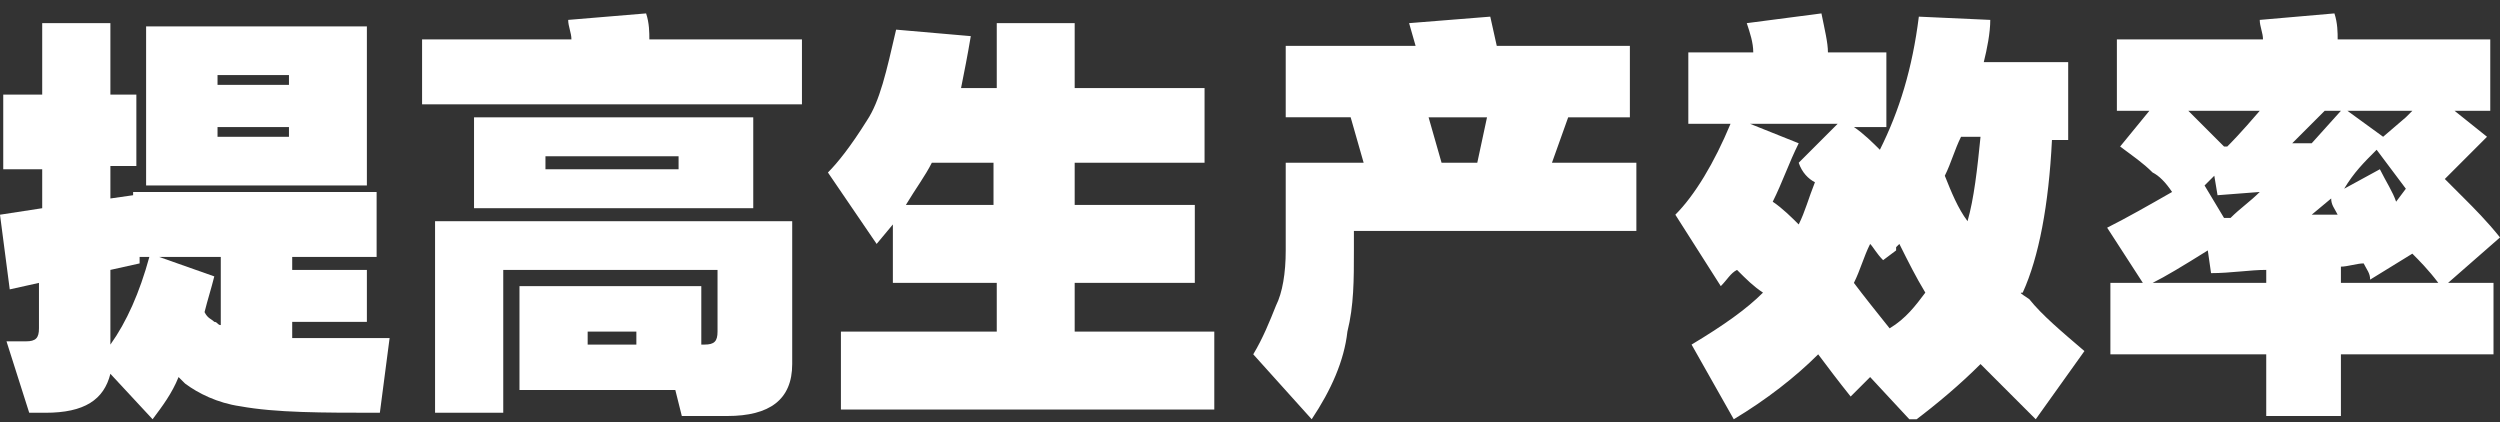
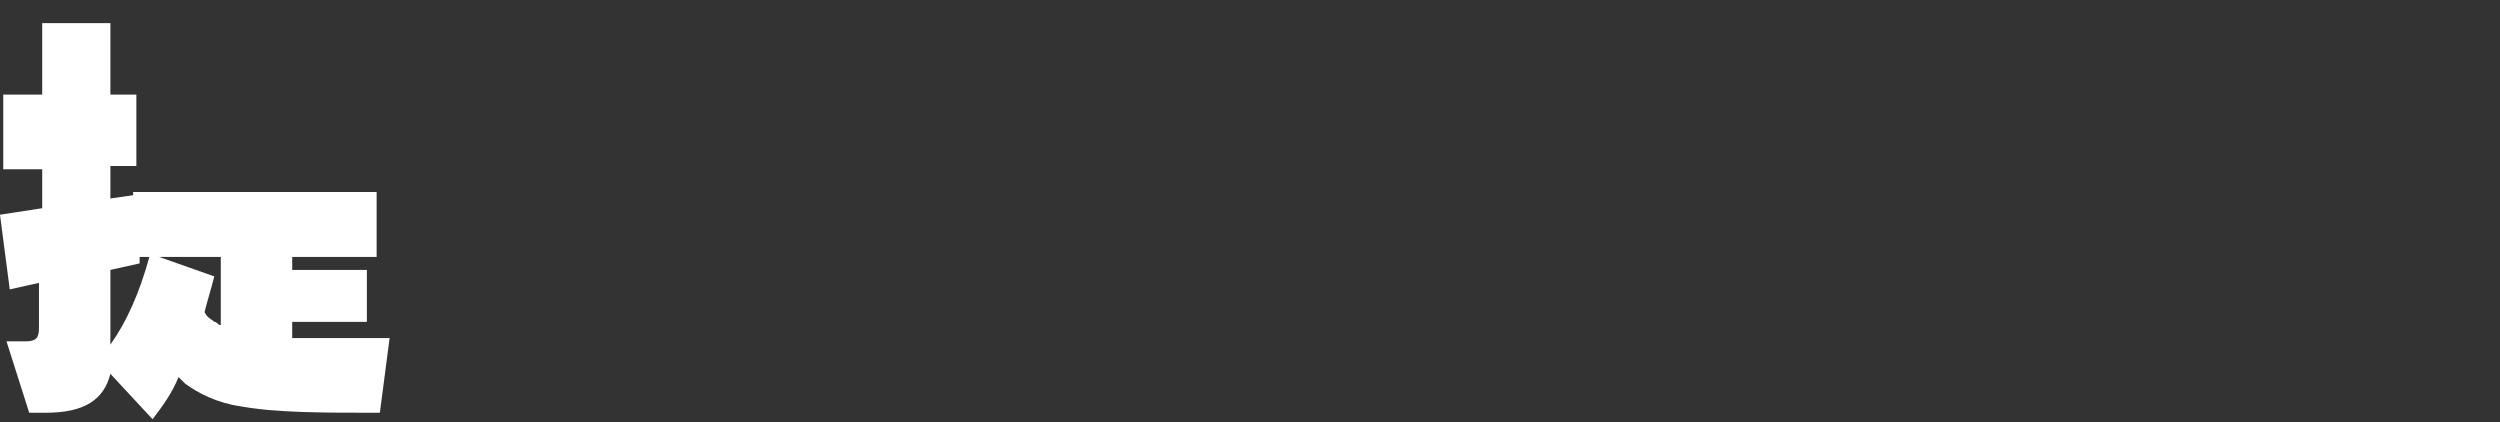
<svg xmlns="http://www.w3.org/2000/svg" width="77" height="13" viewBox="0 0 77 13" fill="none">
  <rect x="0" y="0" width="77" height="13" fill="#333333" stroke="none" />
  <g clip-path="url(#clip0)" fill="#fff">
    <path d="M9 10.413v-.5h2.3v-1.6H9v-.4h2.6v-2H4.1v.1l-.7.1v-1h.8v-2.2h-.8v-2.2H1.3v2.2H.1v2.3h1.2v1.2l-1.3.2.3 2.3.9-.2v1.4c0 .3-.1.4-.4.4H.2l.7 2.2h.5c1.2 0 1.8-.4 2-1.2l1.3 1.4c.3-.4.6-.8.8-1.3l.2.2c.4.3 1 .6 1.7.7 1.1.2 2.5.2 4.3.2l.3-2.3H9zm-5.6.2v-2.3l.9-.2v-.2h.3c-.3 1.1-.7 2-1.2 2.7zm3.4-.6c-.1 0-.1-.1-.2-.1-.1-.1-.2-.1-.3-.3.1-.4.2-.7.3-1.1l-1.7-.6h1.9v2.1z" />
-     <path d="M11.2.813H4.5v4.9h6.8v-4.9h-.1zm-2.3 3.4H6.7v-.3h2.2v.3zm0-1.6H6.7v-.3h2.2v.3zm11-2.2l-2.4.2c0 .2.1.4.1.6H13v2h11.7v-2H20c0-.2 0-.5-.1-.8zm-6.6 12.3h2.2v-4.4h6.6v1.9c0 .3-.1.4-.4.4h-.1v-1.8H16v3.2h4.8l.2.8h1.4c1.3 0 2-.5 2-1.6v-4.4h-11v5.9h-.1zm6.3-2.1h-1.5v-.4h1.5v.4zm-5-7v2.8h8.6v-2.8h-8.6zm6.3 1.6h-4.1v-.4h4.1v.4zm12.2 3.5h3.7v-2.4h-3.7v-1.3h4v-2.3h-4v-2h-2.4v2h-1.1c.1-.5.2-1 .3-1.6l-2.3-.2c-.3 1.3-.5 2.2-.9 2.8-.5.8-.9 1.3-1.2 1.6l1.5 2.2.5-.6v1.8h3.2v1.5h-4.8v2.4h11.5v-2.4h-4.3v-1.5zm-2.4-2.4h-2.8c.3-.5.6-.9.8-1.3h1.9v1.3h.1zm17.6-2.7h1.9v-2.2h-4.1l-.2-.9-2.5.2.2.7h-4v2.2h2l.4 1.4h-2.4v2.7c0 .7-.1 1.3-.3 1.7-.2.5-.4 1-.7 1.5l1.8 2c.6-.9 1-1.8 1.1-2.7.2-.8.2-1.6.2-2.5v-.6h8.7v-2.1h-2.6l.5-1.4zm-2.8 1.4h-1.1l-.4-1.4h1.8l-.3 1.4zm16.8 4c.5-1.1.8-2.7.9-4.7h.5v-2.4h-2.6c.1-.4.2-.9.2-1.3l-2.2-.1c-.2 1.6-.6 2.9-1.2 4.1-.2-.2-.5-.5-.8-.7h1v-2.3h-1.8c0-.3-.1-.7-.2-1.2l-2.3.3c.1.3.2.6.2.9h-2v2.2h1.3c-.5 1.2-1.1 2.2-1.7 2.8l1.4 2.2c.2-.2.3-.4.5-.5.3.3.5.5.8.7-.5.5-1.2 1-2.2 1.6l1.3 2.3c1-.6 1.9-1.3 2.6-2 .3.4.6.8 1 1.3l.6-.6 1.3 1.4c.8-.6 1.5-1.2 2.1-1.8l1.7 1.7 1.5-2.1c-.7-.6-1.3-1.1-1.7-1.6-.3-.2-.3-.2-.2-.2zm-6.4-3.4c-.2.5-.3.9-.5 1.3-.2-.2-.5-.5-.8-.7.3-.6.5-1.2.8-1.8l-1.5-.6h2.7l-1.2 1.2c.1.3.3.5.5.6zm2.3 4.5c-.4-.5-.8-1-1.1-1.4.2-.4.3-.8.5-1.2.1.1.2.3.4.5l.4-.3v-.1l.1-.1c.3.6.5 1 .8 1.5-.3.4-.6.8-1.1 1.1zm2.4-3.3c-.3-.4-.5-.9-.7-1.4.2-.4.3-.8.5-1.2h.6c-.1 1-.2 1.9-.4 2.6zm16.4.5c-.4-.5-.8-.9-1.1-1.2l-.6-.6.3-.3 1-1-1-.8h1.1v-2.2H72c0-.2 0-.5-.1-.8l-2.3.2c0 .2.1.4.1.6h-4.5v2.2h1l-.9 1.1c.4.3.7.5 1 .8.2.1.4.3.6.6-.7.4-1.4.8-2 1.1l1.1 1.7h-1v2.2h4.8v1.9h2.3v-1.9h4.7v-2.2h-1.4l1.6-1.4zm-7.4-3.9c-.6.7-.9 1-1 1.1h-.1l-.8-.8-.3-.3h2.2zm0 2.5c-.3.3-.6.5-.9.8h-.2l-.6-1 .3-.3.1.6 1.3-.1zm.2 2.8h-3.5c.4-.2.9-.5 1.7-1l.1.7c.6 0 1.2-.1 1.7-.1v.4zm1.4-2.1l.6-.5c0 .2.1.3.2.5h-.8zm0-2.2h-.6l1-1h.5l-.9 1zm3.1-1l-.2.2-.7.6-1.1-.8h2zm-1.1 1.2l.9 1.2-.3.4c-.1-.3-.3-.6-.5-1l-1.1.6c.3-.5.6-.8 1-1.2zm-1.1 4.1v-.5c.2 0 .5-.1.7-.1.1.2.2.3.2.5l1.3-.8c.2.2.5.5.8.9h-3z" />
  </g>
  <defs>
    <clipPath id="clip0">
      <path fill="#fff" transform="translate(0 .413)" d="M0 0h77v12.5H0z" />
    </clipPath>
  </defs>
</svg>